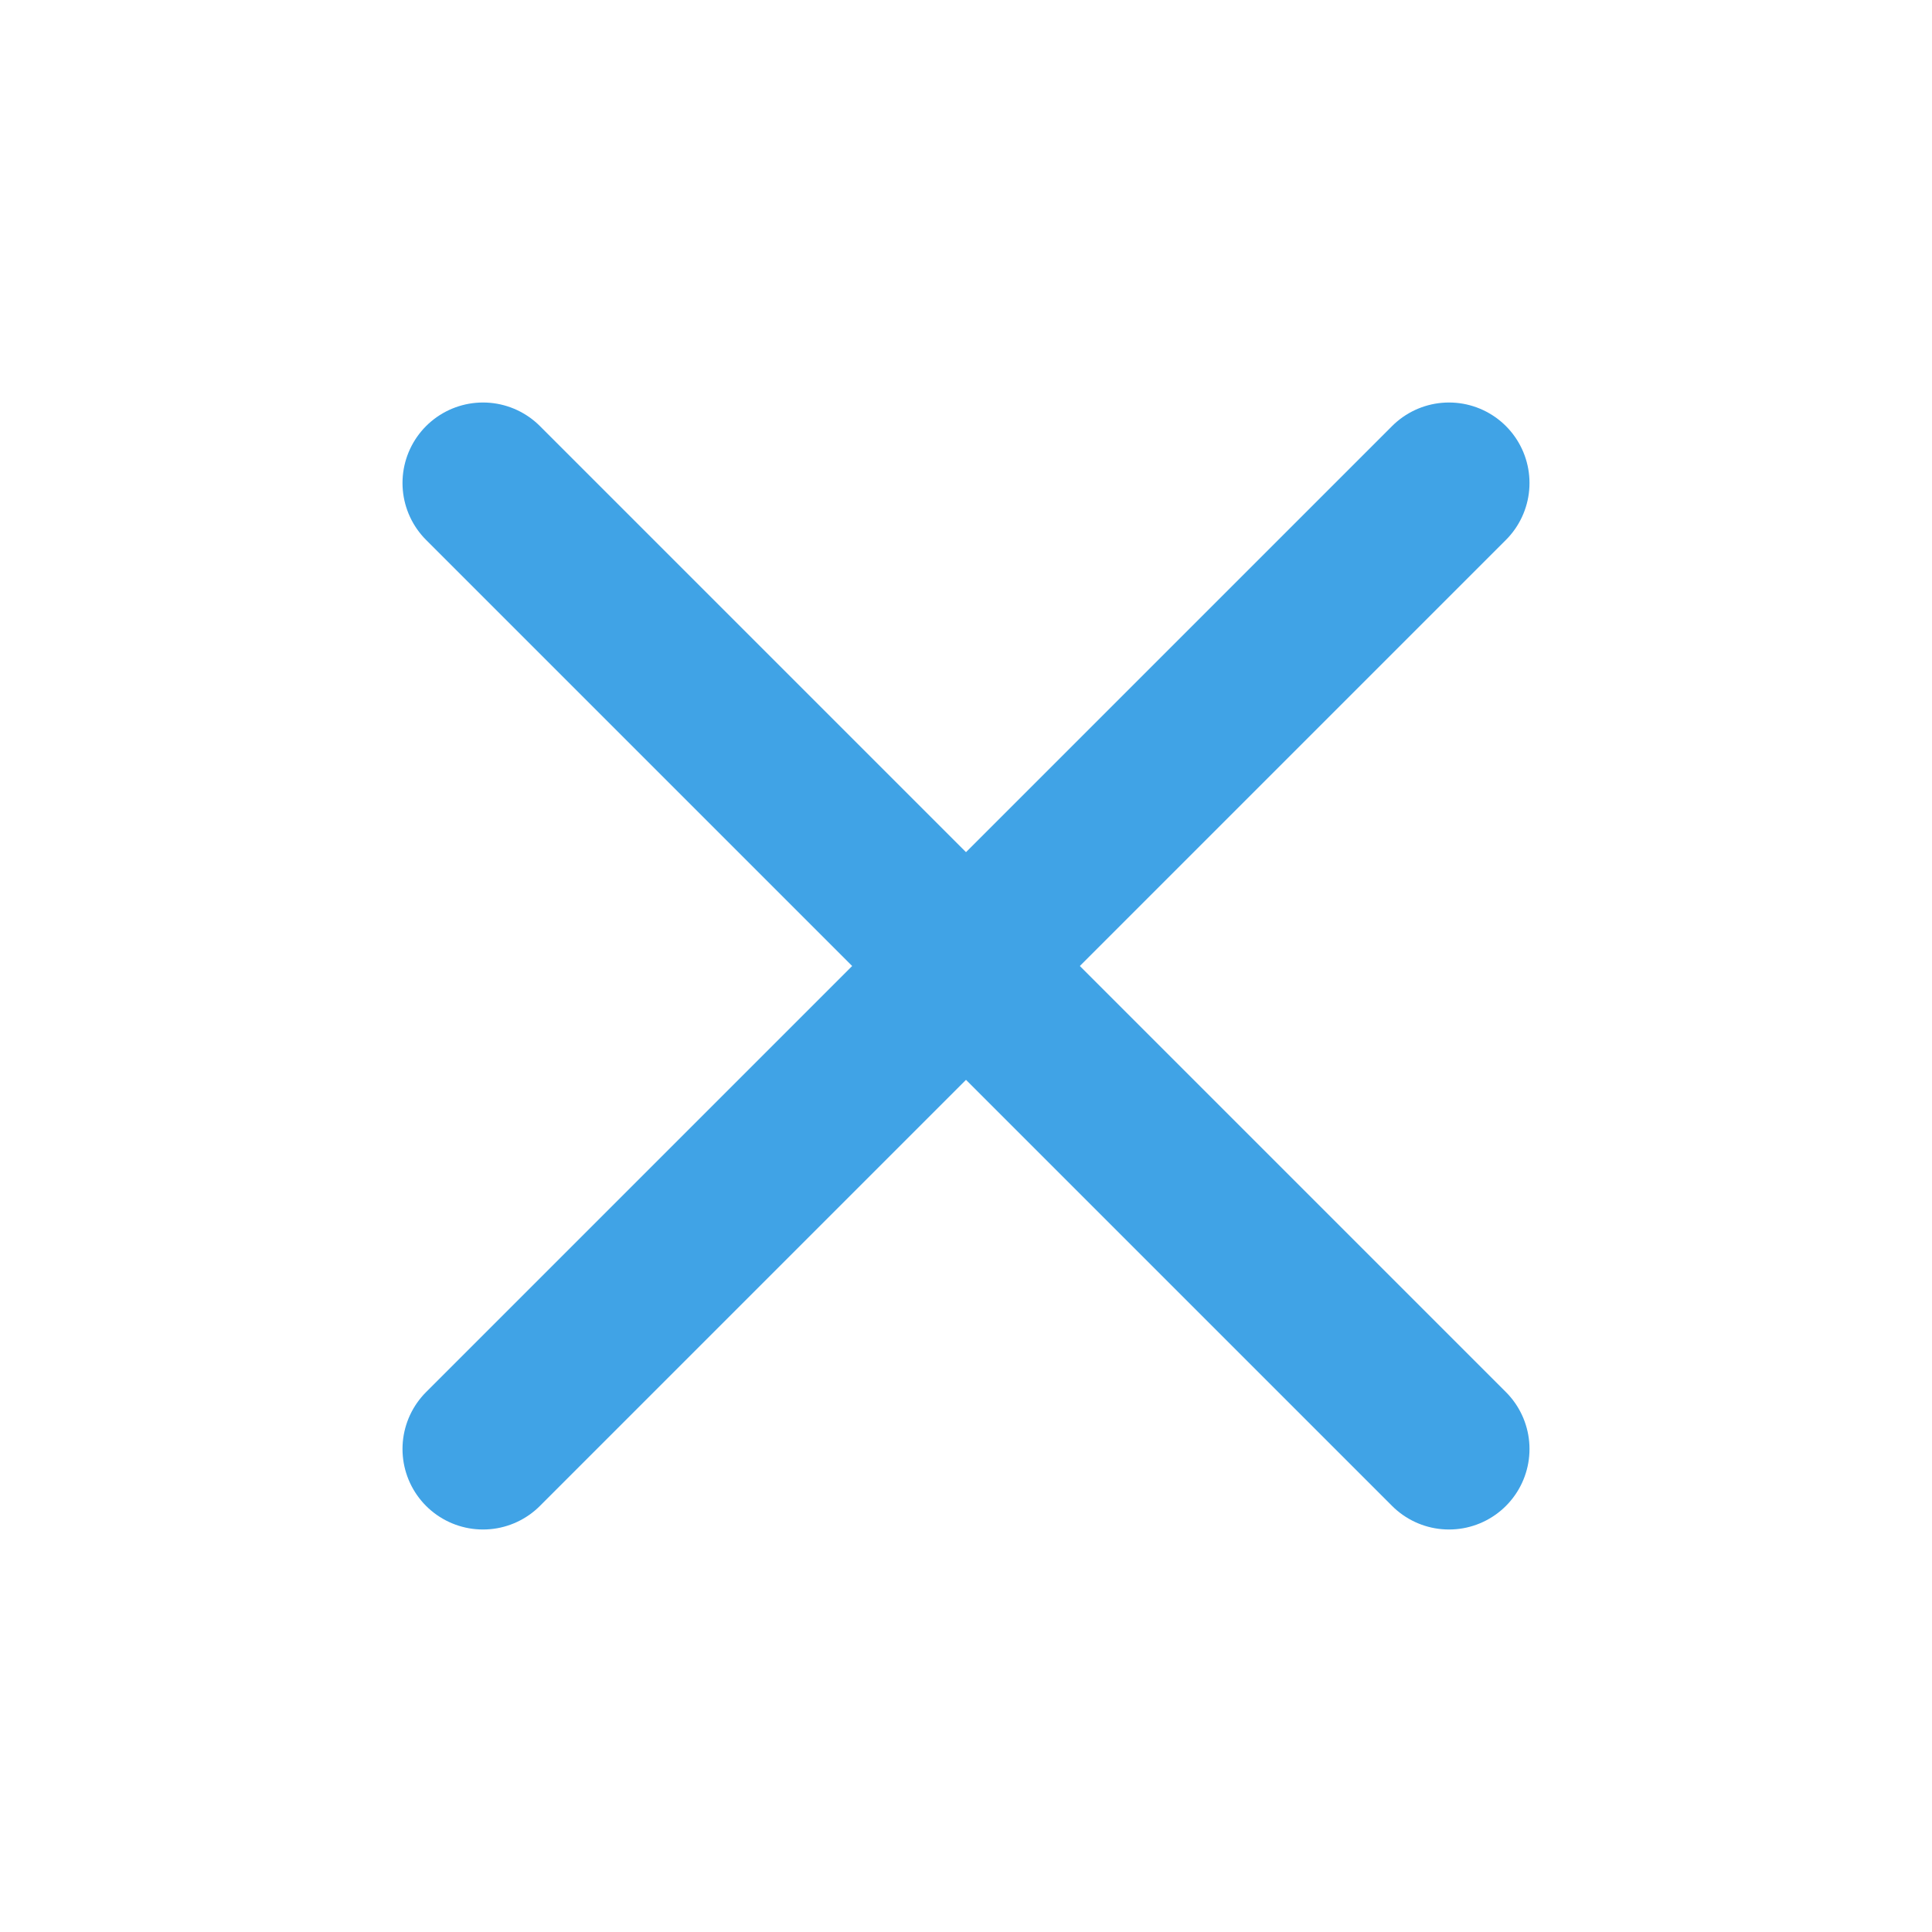
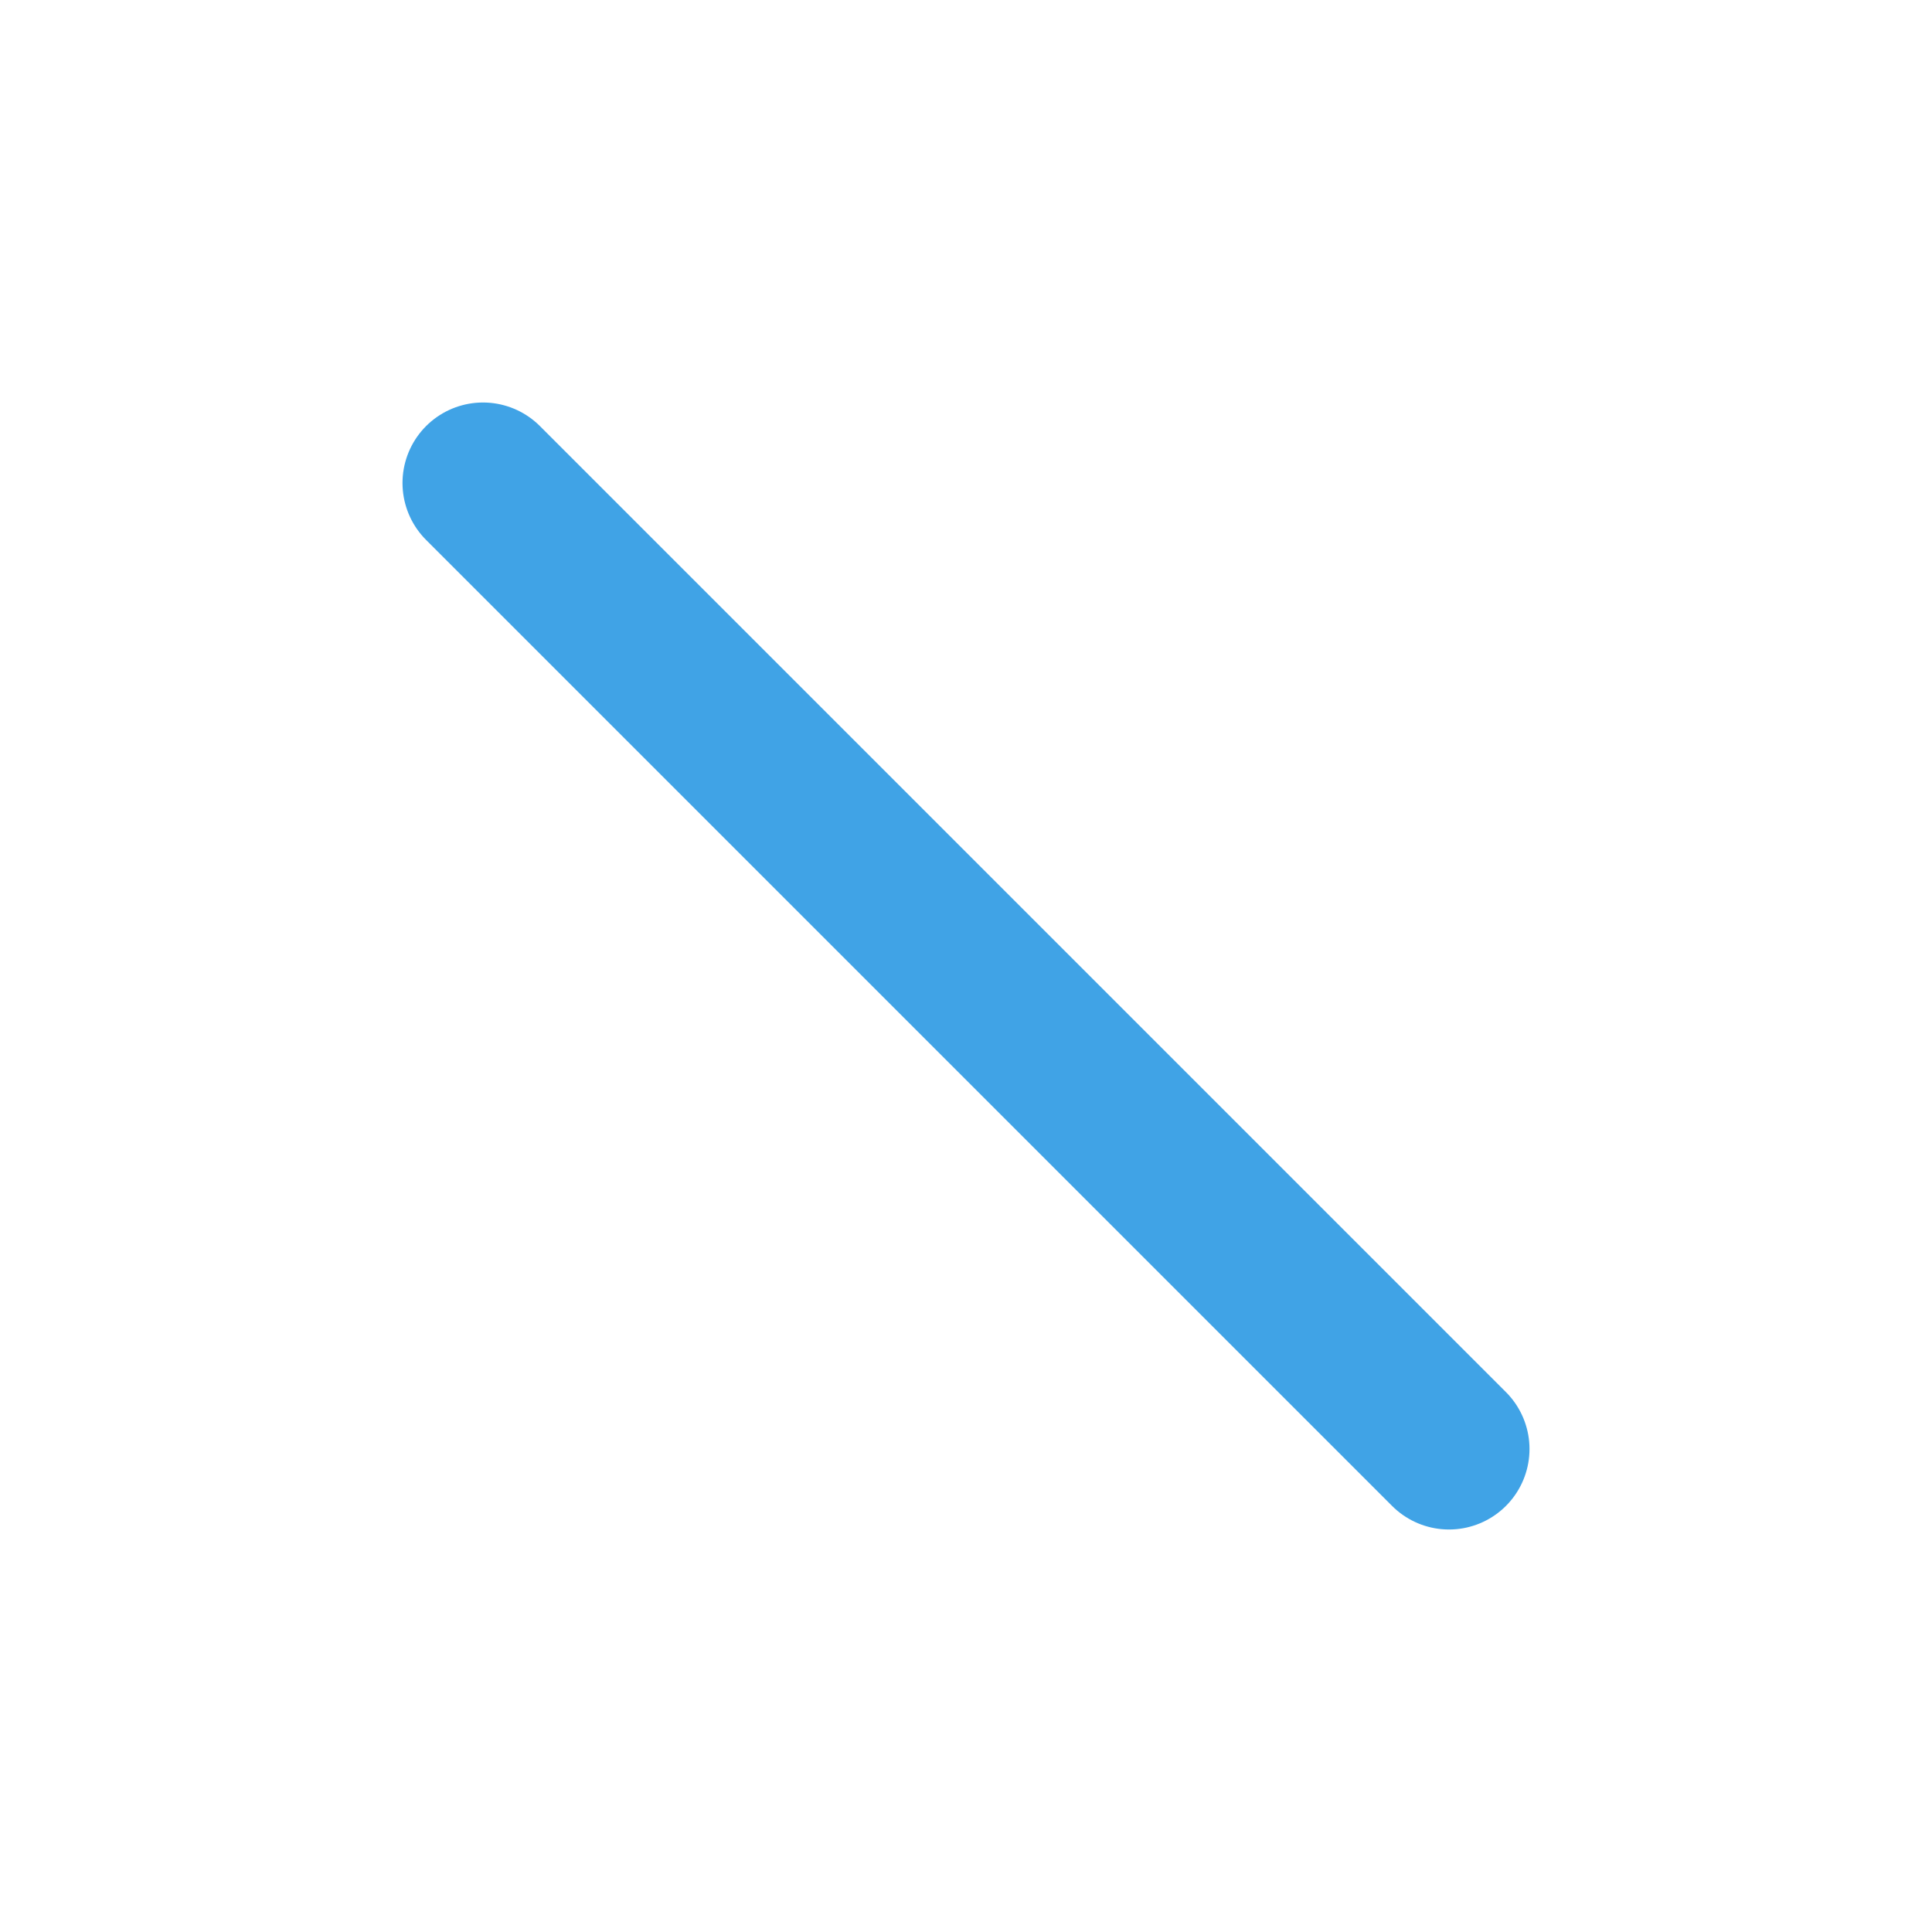
<svg xmlns="http://www.w3.org/2000/svg" width="24" height="24" viewBox="0 0 24 24" fill="none" stroke="#40a3e6" stroke-width="2" stroke-linecap="round" stroke-linejoin="round" class="feather feather-x">
-   <line x1="18" y1="6" x2="6" y2="18" />
  <line x1="6" y1="6" x2="18" y2="18" />
</svg>